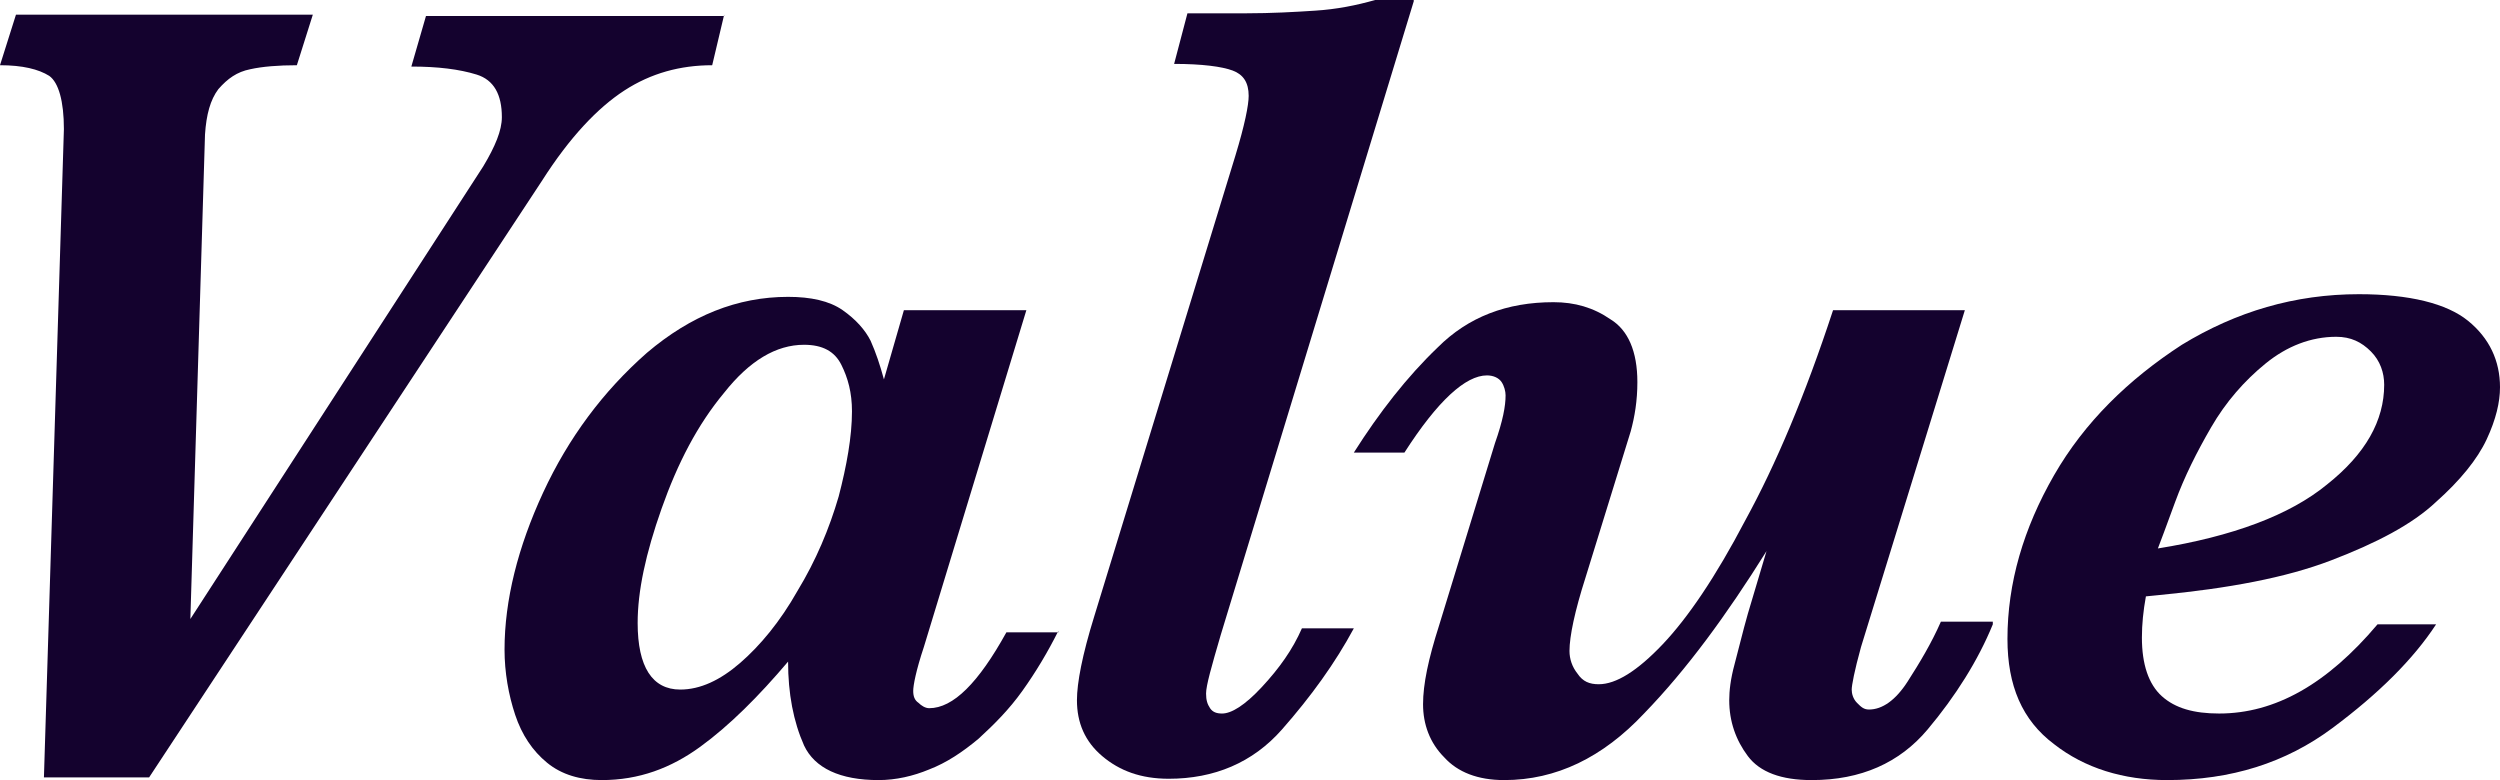
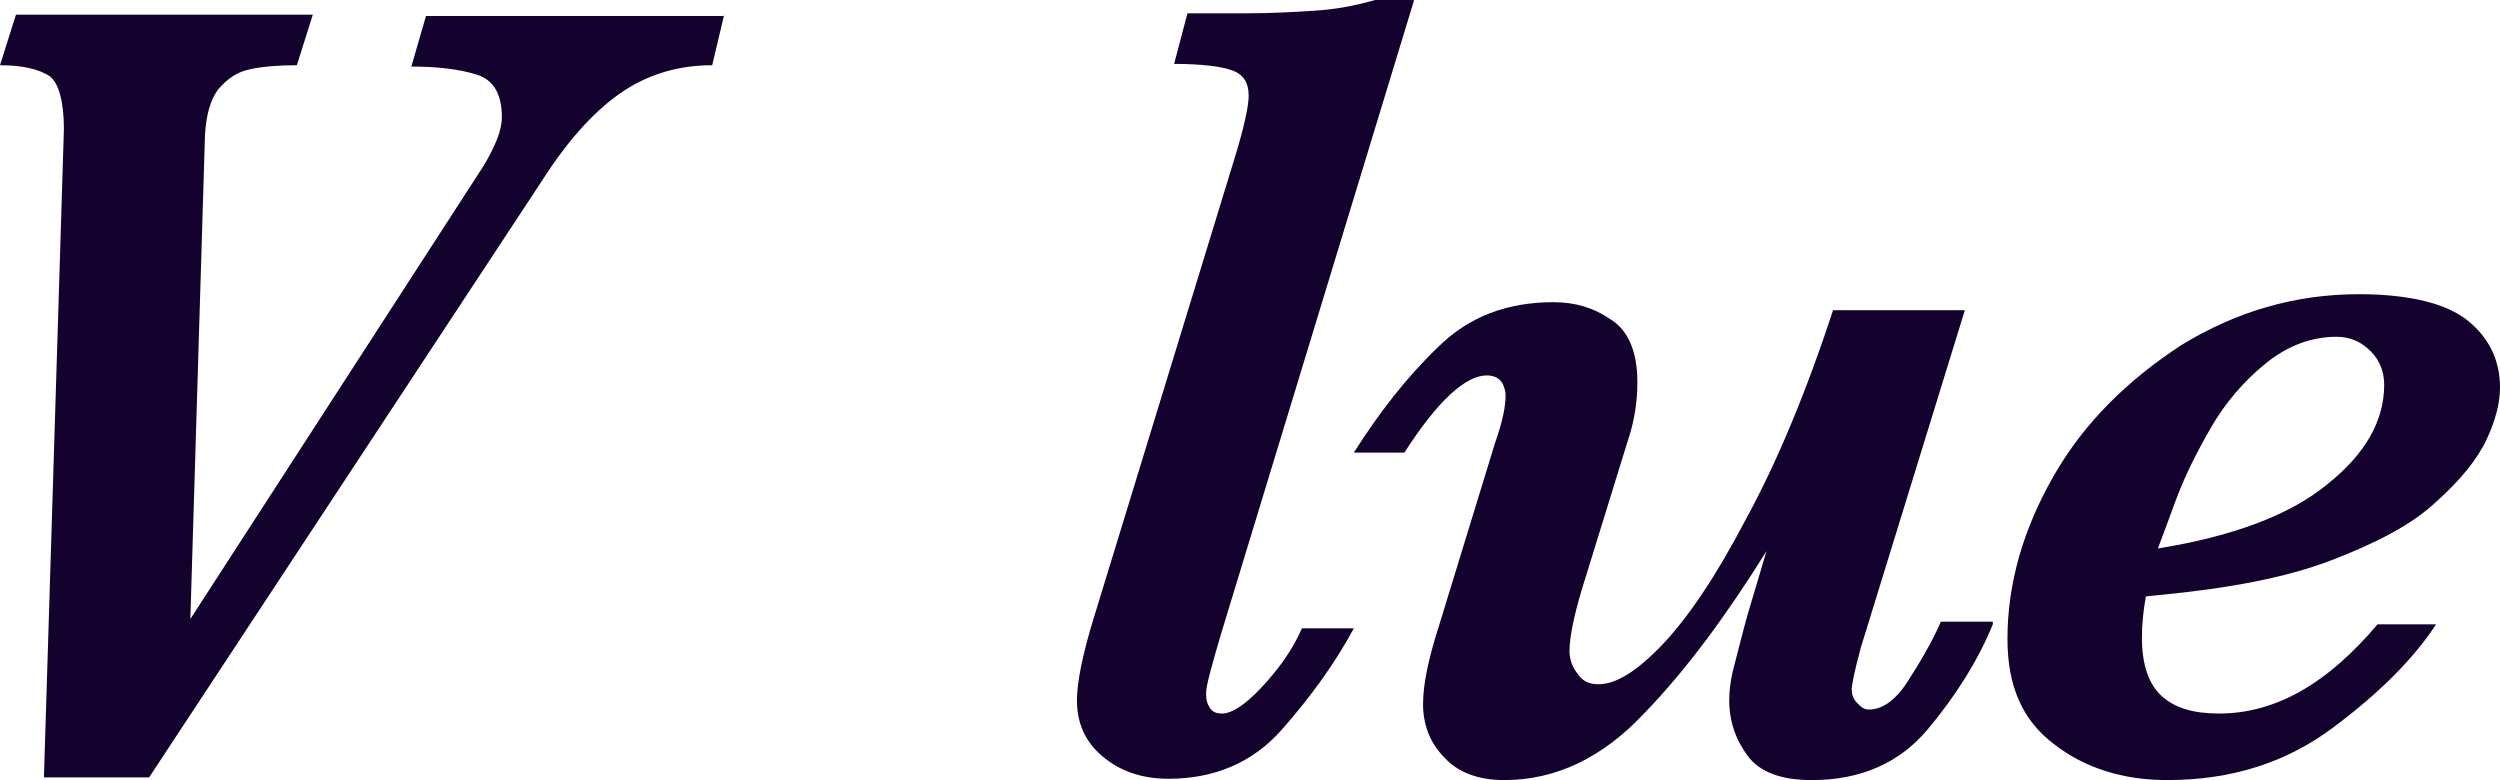
<svg xmlns="http://www.w3.org/2000/svg" id="b" width="187.8" height="58.6" viewBox="0 0 187.8 58.6">
  <g id="c">
    <g isolation="isolate">
      <path d="m54.4,1.1l-.9,3.8c-2.4,0-4.6.6-6.6,1.9-2,1.3-4.1,3.5-6.2,6.8L11.2,58.4H3.3l1.5-48.7c0-2.1-.4-3.5-1.1-4-.8-.5-2-.8-3.7-.8L1.2,1.1h22.3l-1.2,3.8c-1.4,0-2.6.1-3.5.3-1,.2-1.7.7-2.4,1.5-.6.8-.9,1.9-1,3.4l-1.1,36.4L36.3,12.5c.9-1.5,1.4-2.7,1.4-3.7,0-1.7-.6-2.8-1.9-3.2-1.3-.4-2.9-.6-4.9-.6l1.1-3.8h22.4v-.1Z" fill="#14022e" stroke-width="0" />
-       <path d="m79.5,47.4c-.8,1.6-1.7,3.1-2.7,4.5s-2.1,2.5-3.3,3.6c-1.2,1-2.4,1.8-3.7,2.3-1.2.5-2.5.8-3.8.8-2.9,0-4.8-.9-5.6-2.6-.8-1.8-1.2-3.9-1.2-6.3-2.2,2.6-4.4,4.8-6.6,6.4s-4.6,2.5-7.4,2.5c-1.6,0-3-.4-4.1-1.3s-1.9-2.1-2.4-3.6-.8-3.2-.8-4.9c0-3.7,1-7.7,2.9-11.8s4.5-7.6,7.8-10.5c3.3-2.8,6.8-4.2,10.6-4.2,1.7,0,3.1.3,4.1,1s1.7,1.5,2.1,2.3c.4.9.7,1.8,1,2.9l1.5-5.2h9.2l-7.7,25.3c-.6,1.8-.8,2.9-.8,3.3s.1.7.4.9c.2.2.5.4.8.4,1.8,0,3.7-1.9,5.8-5.7h3.9v-.1Zm-15.5-16.5c0-1.4-.3-2.5-.8-3.5s-1.4-1.5-2.8-1.5c-2.1,0-4.1,1.2-6,3.6-2,2.4-3.5,5.3-4.7,8.7-1.2,3.4-1.8,6.2-1.8,8.6,0,3.3,1.1,5,3.2,5,1.5,0,3-.7,4.5-2s3-3.1,4.3-5.4c1.4-2.3,2.4-4.7,3.1-7.1.6-2.3,1-4.5,1-6.4Z" fill="#14022e" stroke-width="0" />
      <path d="m106.2.1l-14.5,47.6c-.7,2.4-1.1,3.8-1.1,4.4,0,.5.1.8.3,1.1.2.3.5.4.9.4.7,0,1.7-.6,3-2s2.3-2.8,3-4.4h3.9c-1.4,2.6-3.2,5.1-5.4,7.6s-5.1,3.7-8.5,3.7c-2.1,0-3.7-.6-5-1.7s-1.9-2.5-1.9-4.2c0-1.3.4-3.4,1.3-6.3l10.6-34.6c.7-2.3,1-3.8,1-4.5,0-1-.4-1.6-1.2-1.9-.8-.3-2.3-.5-4.4-.5l1-3.8h4.4c1.9,0,3.7-.1,5.2-.2,1.6-.1,3.1-.4,4.5-.8h2.9v.1Z" fill="#14022e" stroke-width="0" />
      <path d="m149.7,46.9c-1.1,2.7-2.8,5.4-4.9,7.9-2.1,2.5-5,3.8-8.7,3.8-2.3,0-3.9-.6-4.8-1.8-.9-1.2-1.4-2.6-1.4-4.2,0-.7.1-1.6.4-2.7.3-1.1.6-2.4,1-3.8l1.4-4.7c-3,4.8-6,8.9-9.2,12.2-3.1,3.3-6.6,5-10.5,5-2,0-3.5-.6-4.5-1.7-1.1-1.1-1.6-2.5-1.6-4s.4-3.4,1.2-5.9l4.2-13.7c.6-1.7.8-2.8.8-3.6,0-.3-.1-.7-.3-1s-.6-.5-1.1-.5c-1.6,0-3.7,1.9-6.2,5.8h-3.8c1.9-3,4-5.7,6.3-7.9,2.3-2.3,5.2-3.4,8.7-3.4,1.6,0,3,.4,4.3,1.3,1.3.8,2,2.4,2,4.7,0,1.4-.2,2.6-.5,3.7l-3.4,11c-.8,2.5-1.2,4.4-1.2,5.5,0,.6.2,1.2.6,1.7.4.6.9.8,1.6.8,1.3,0,2.9-1,4.8-3,1.9-2,4-5.1,6.2-9.3,2.3-4.2,4.5-9.4,6.6-15.8h9.9l-7.8,25.3c-.5,1.8-.7,2.9-.7,3.2s.1.7.4,1c.3.3.5.5.9.5,1,0,2-.7,2.9-2.1s1.8-2.9,2.5-4.5h3.9v.2Z" fill="#14022e" stroke-width="0" />
      <path d="m187.8,29.1c0,1.1-.3,2.4-1,3.9s-2,3.1-3.8,4.7c-1.8,1.7-4.5,3.1-7.9,4.4s-7.7,2.1-12.9,2.6l-1,.1c-.2,1.1-.3,2.1-.3,3.1,0,2,.5,3.5,1.5,4.4s2.4,1.3,4.3,1.3c4.2,0,8.1-2.2,11.9-6.7h4.4c-1.7,2.6-4.3,5.2-7.8,7.8s-7.6,3.9-12.4,3.9c-3.3,0-6.2-.9-8.5-2.7-2.4-1.8-3.5-4.4-3.5-7.9,0-4.2,1.2-8.3,3.5-12.3s5.6-7.2,9.6-9.8c4.1-2.5,8.5-3.8,13.3-3.8,3.8,0,6.6.7,8.2,2s2.4,3,2.4,5Zm-8.7-.2c0-.9-.3-1.8-1-2.5s-1.5-1.1-2.6-1.1c-1.9,0-3.7.7-5.3,2s-3,2.9-4.1,4.8-2,3.7-2.7,5.6-1.1,3-1.3,3.5c5.6-.9,9.9-2.5,12.7-4.8,2.9-2.3,4.3-4.8,4.3-7.5Z" fill="#14022e" stroke-width="0" />
    </g>
  </g>
</svg>